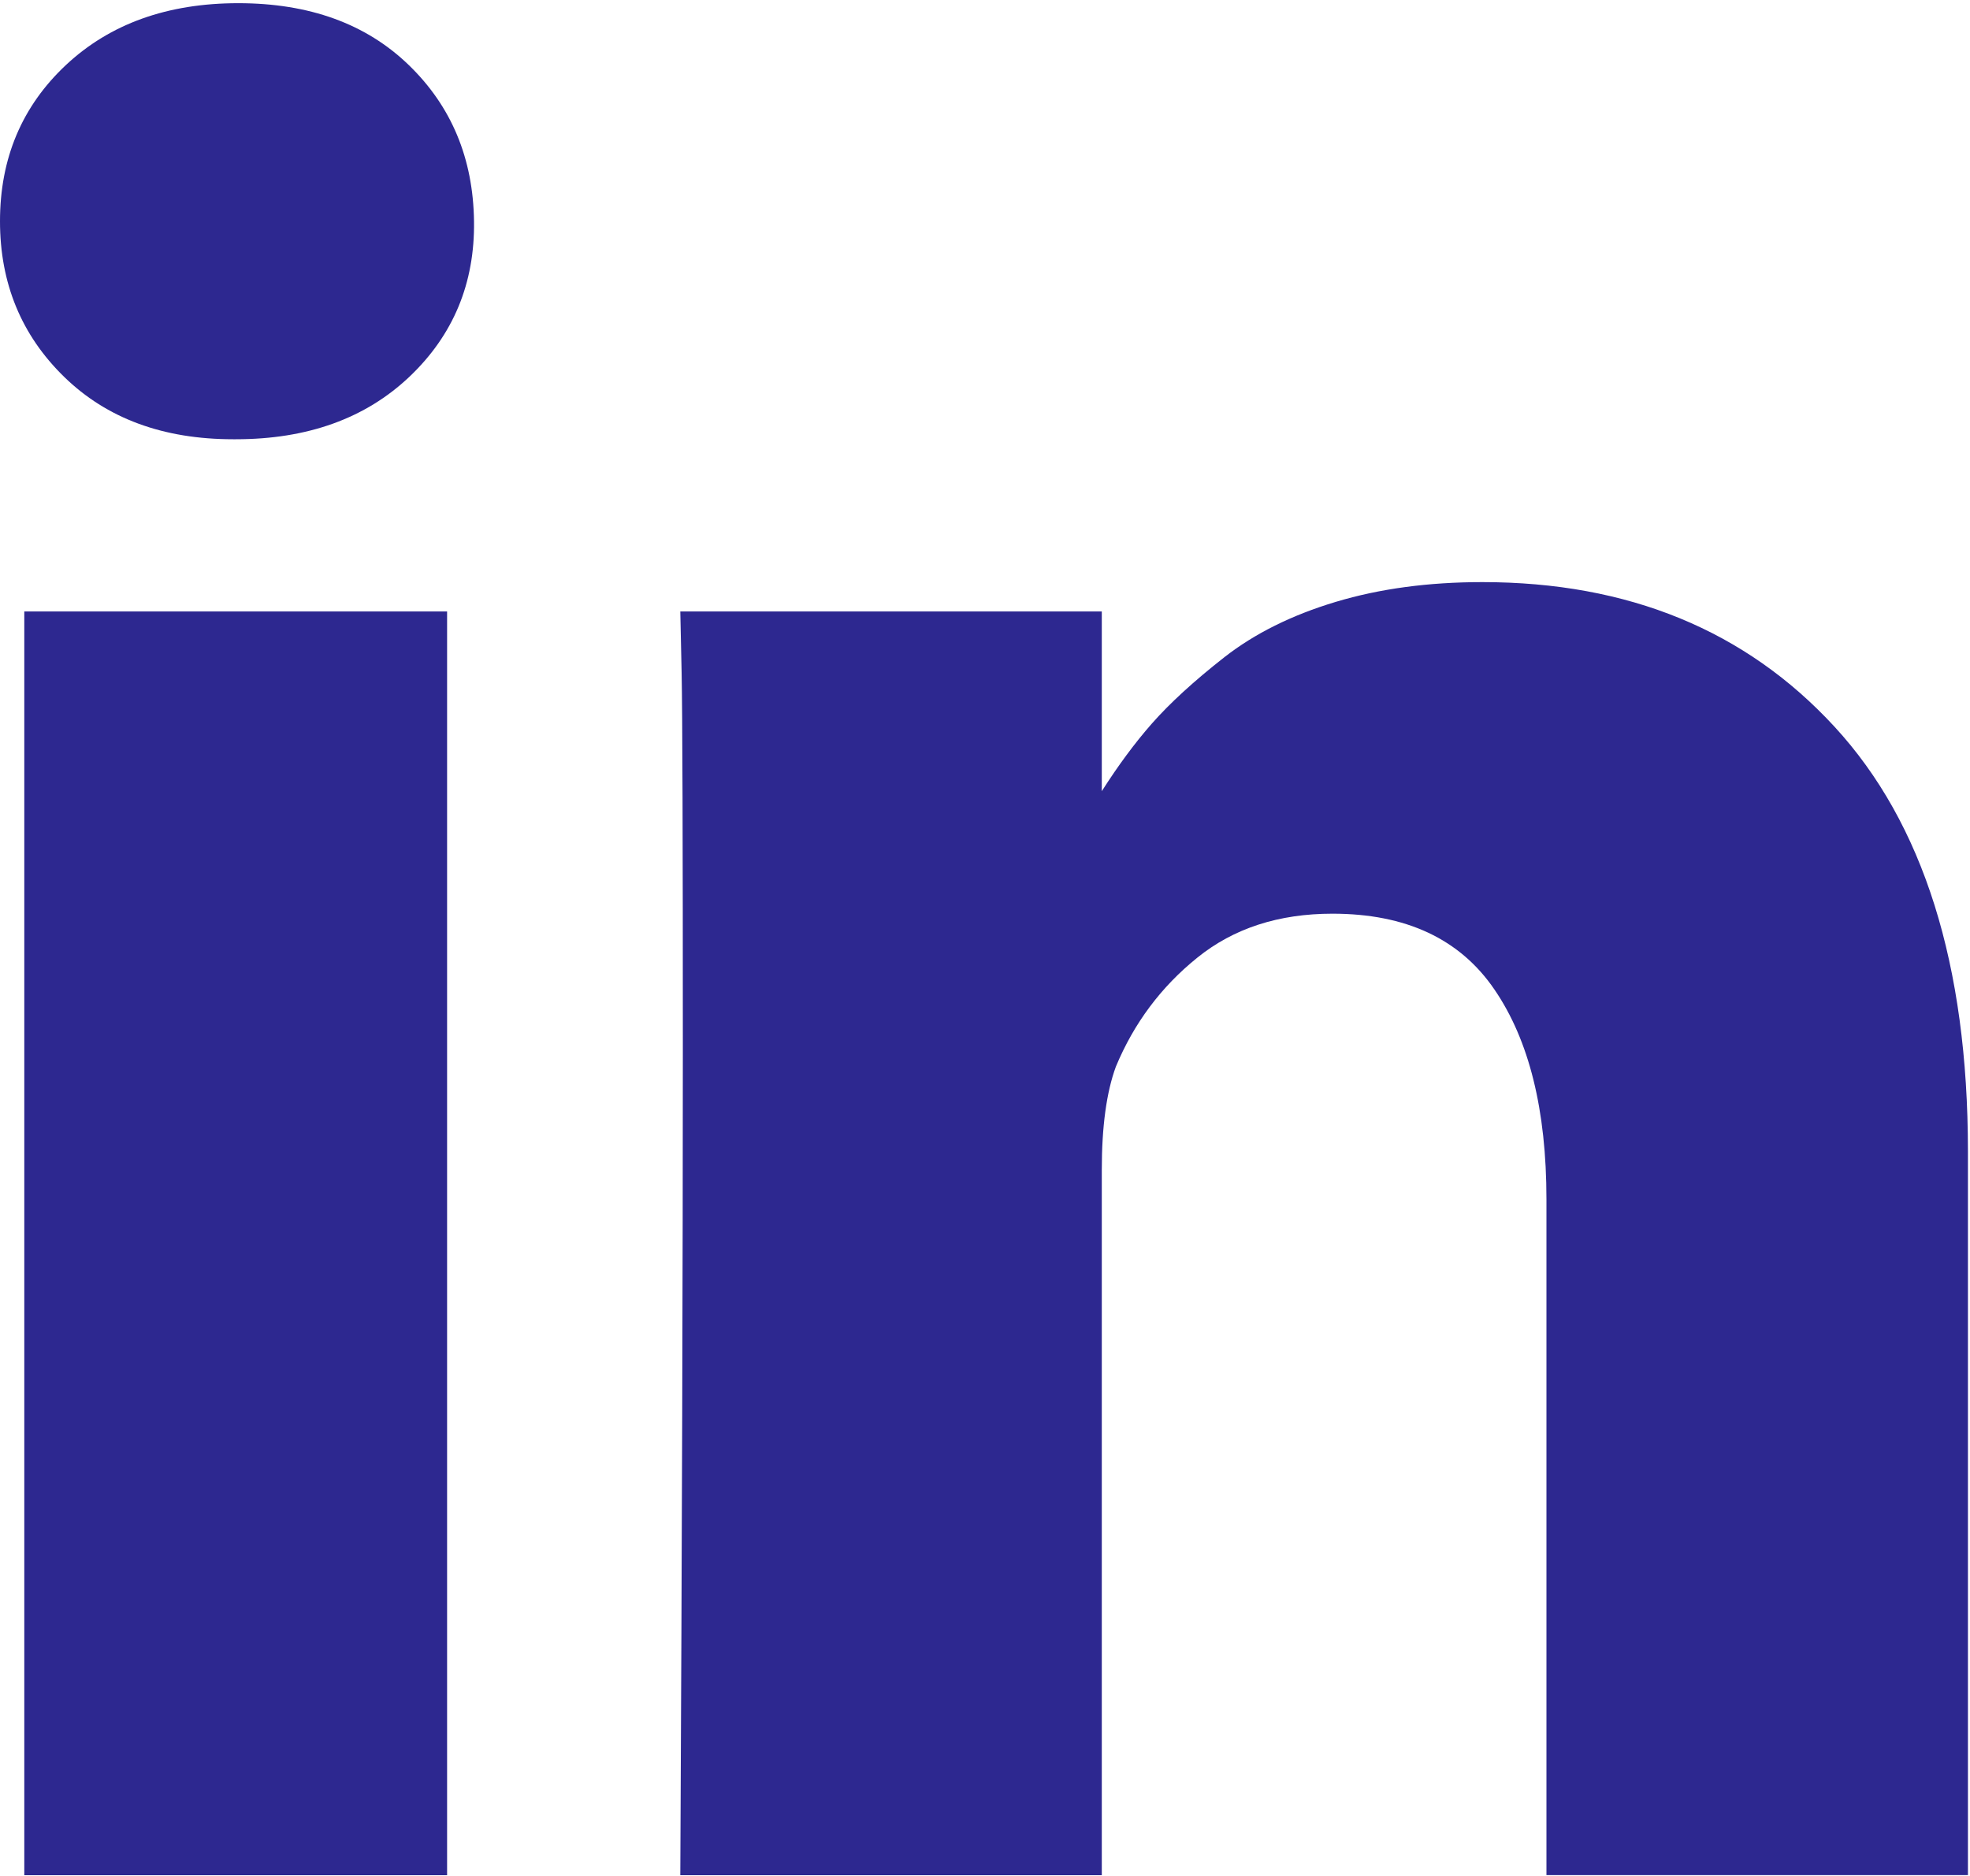
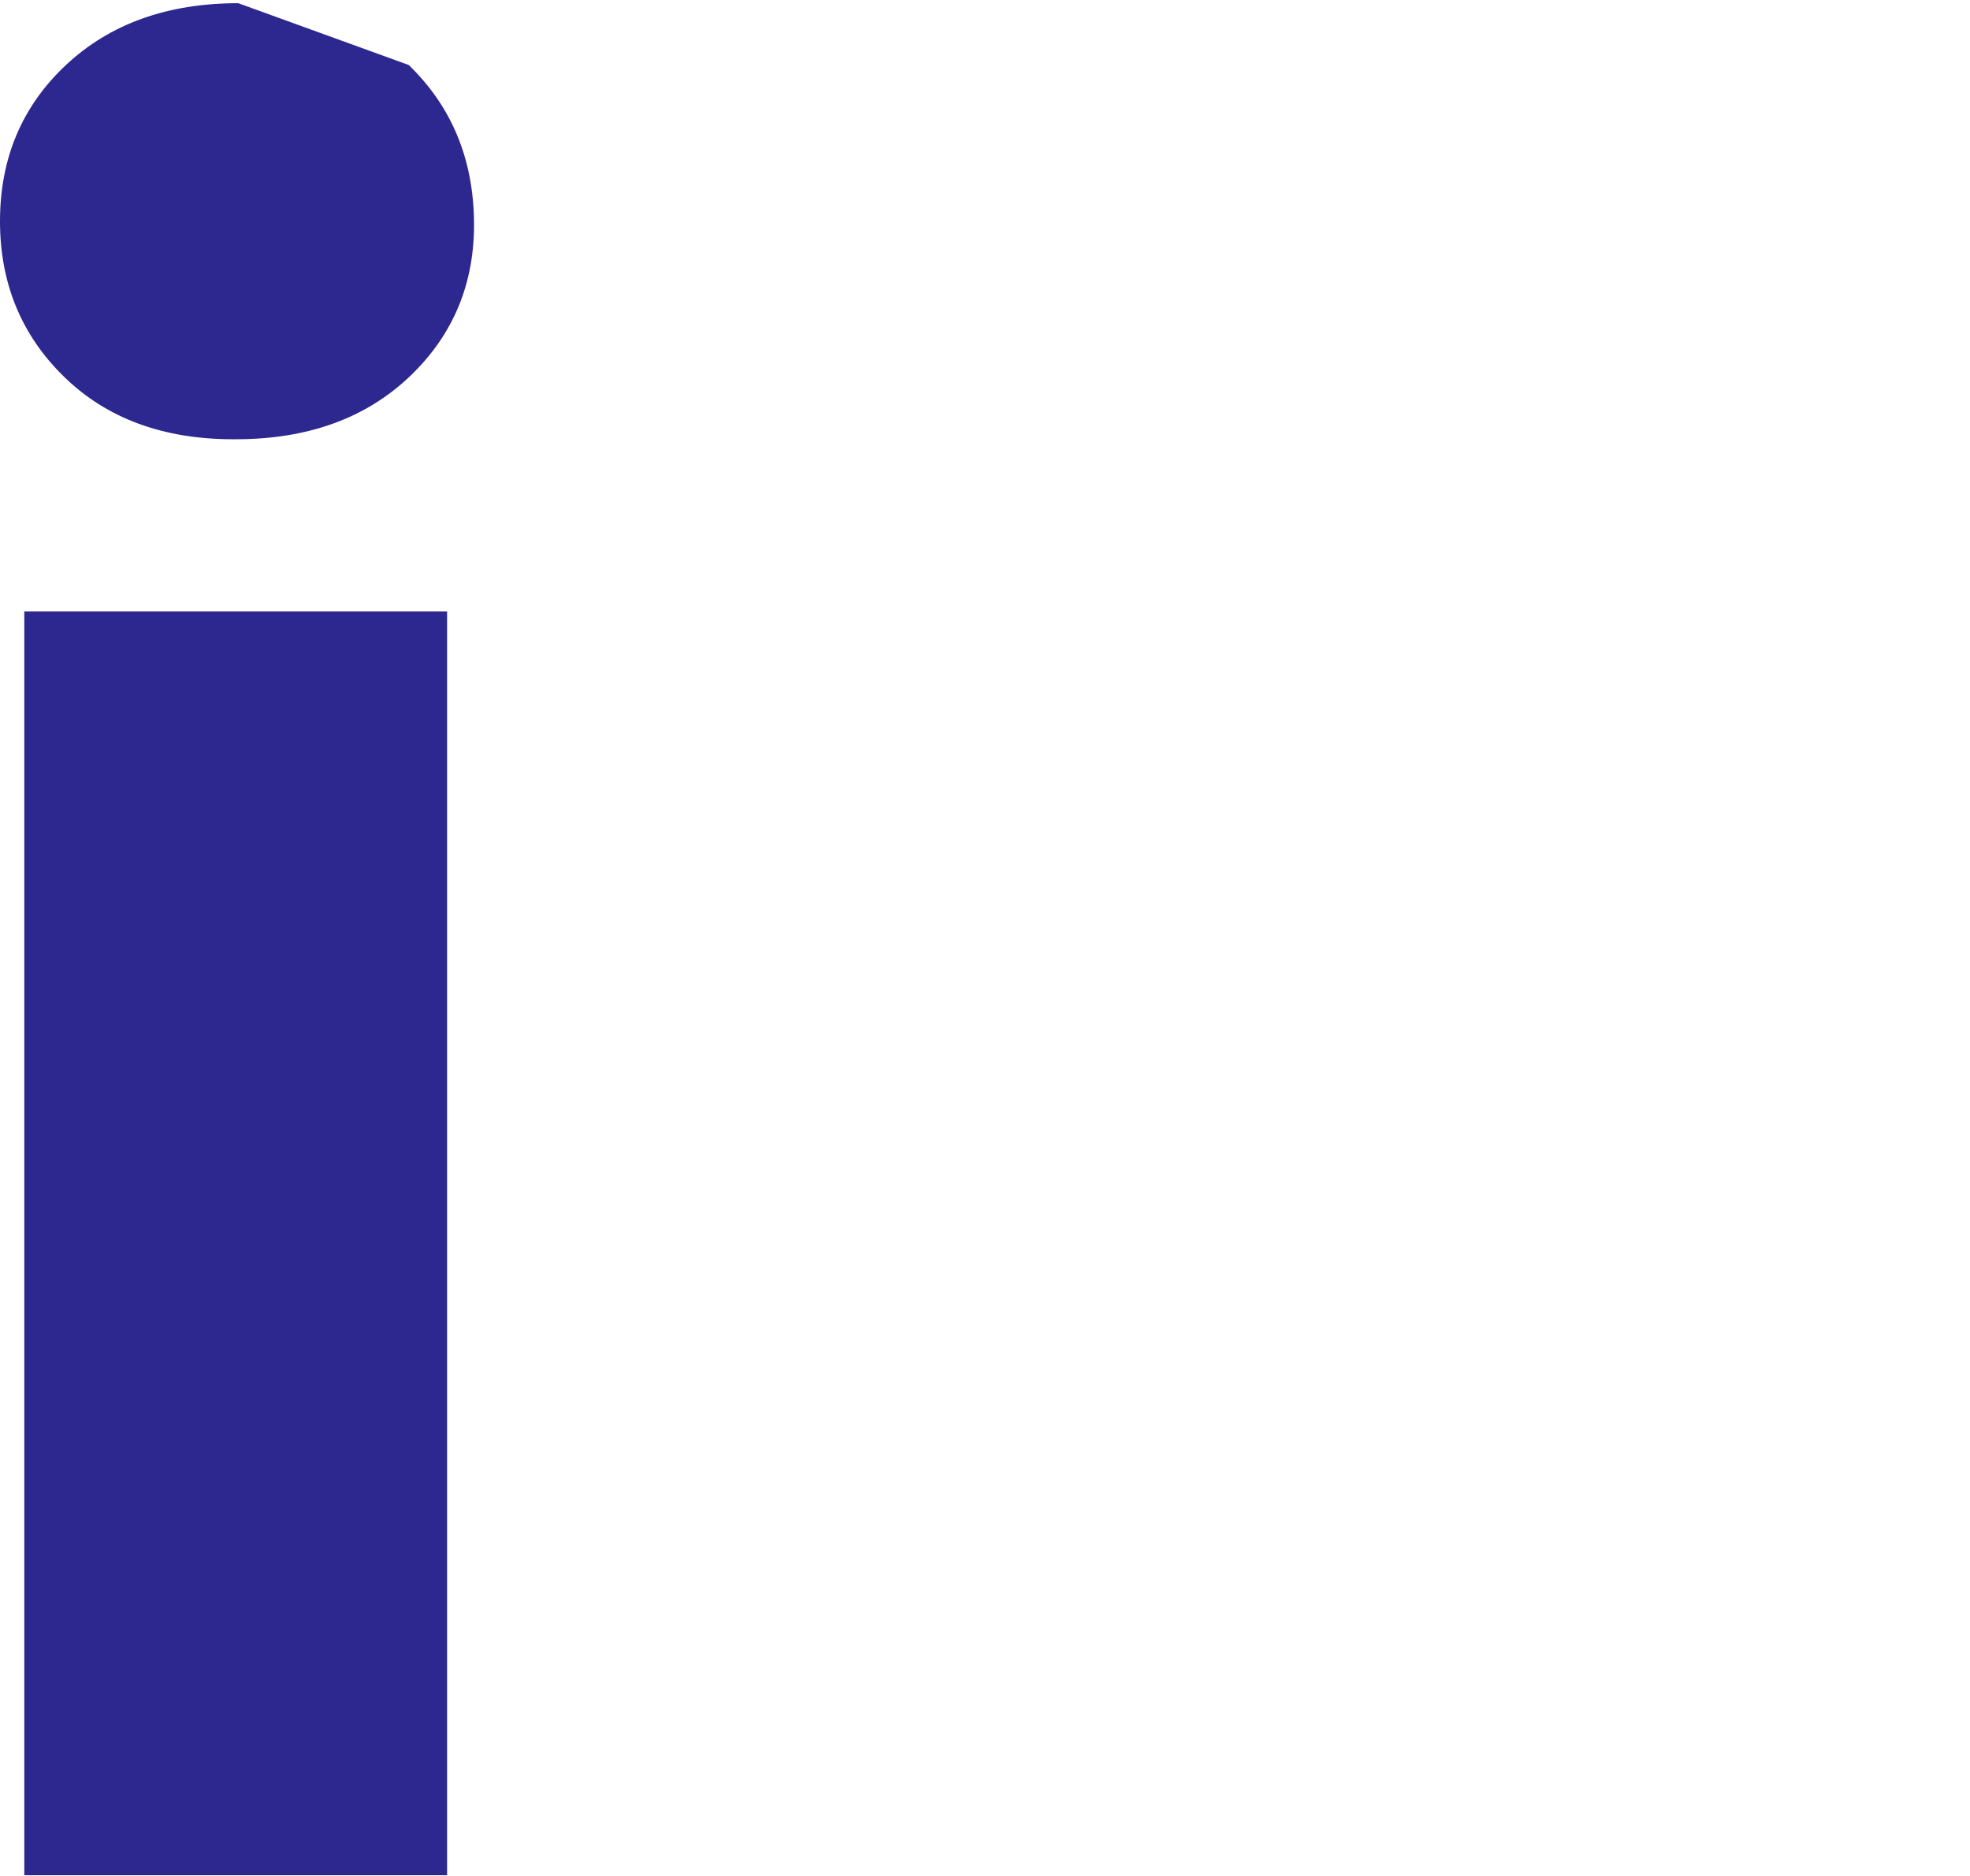
<svg xmlns="http://www.w3.org/2000/svg" width="21px" height="20px" viewBox="0 0 21 20" version="1.1">
  <title>linkedin</title>
  <desc>Created with Sketch.</desc>
  <defs />
  <g id="Page-1" stroke="none" stroke-width="1" fill="none" fill-rule="evenodd">
    <g id="Desktop-HD" transform="translate(-1018, -7137)" fill="#2D2890">
      <g id="linkedin" transform="translate(1018, 7137)">
        <g id="Capa_1">
          <g id="Group">
            <rect id="Rectangle-path" x="0.259" y="6.519" width="4.507" height="13.473" />
-             <path d="M19.557,7.749 C18.611,6.721 17.358,6.206 15.802,6.206 C15.228,6.206 14.707,6.276 14.238,6.417 C13.769,6.558 13.373,6.755 13.05,7.008 C12.726,7.262 12.469,7.498 12.278,7.715 C12.096,7.922 11.919,8.162 11.745,8.435 L11.745,6.519 L7.252,6.519 L7.266,7.171 C7.275,7.607 7.279,8.948 7.279,11.196 C7.279,13.443 7.27,16.375 7.252,19.992 L11.745,19.992 L11.745,12.473 C11.745,12.011 11.795,11.644 11.895,11.372 C12.087,10.91 12.376,10.522 12.763,10.21 C13.15,9.897 13.63,9.741 14.204,9.741 C14.987,9.741 15.563,10.01 15.931,10.55 C16.3,11.089 16.485,11.834 16.485,12.786 L16.485,19.991 L20.978,19.991 L20.978,12.27 C20.977,10.285 20.504,8.778 19.557,7.749 Z" id="Shape" />
-             <path d="M2.54,0.034 C1.785,0.034 1.172,0.254 0.703,0.693 C0.234,1.133 0,1.688 0,2.359 C0,3.02 0.228,3.573 0.683,4.017 C1.138,4.461 1.739,4.683 2.486,4.683 L2.513,4.683 C3.278,4.683 3.895,4.461 4.364,4.017 C4.832,3.573 5.062,3.02 5.053,2.359 C5.044,1.688 4.812,1.133 4.357,0.693 C3.902,0.253 3.296,0.034 2.54,0.034 Z" id="Shape" />
+             <path d="M2.54,0.034 C1.785,0.034 1.172,0.254 0.703,0.693 C0.234,1.133 0,1.688 0,2.359 C0,3.02 0.228,3.573 0.683,4.017 C1.138,4.461 1.739,4.683 2.486,4.683 L2.513,4.683 C3.278,4.683 3.895,4.461 4.364,4.017 C4.832,3.573 5.062,3.02 5.053,2.359 C5.044,1.688 4.812,1.133 4.357,0.693 Z" id="Shape" />
          </g>
        </g>
      </g>
    </g>
  </g>
</svg>